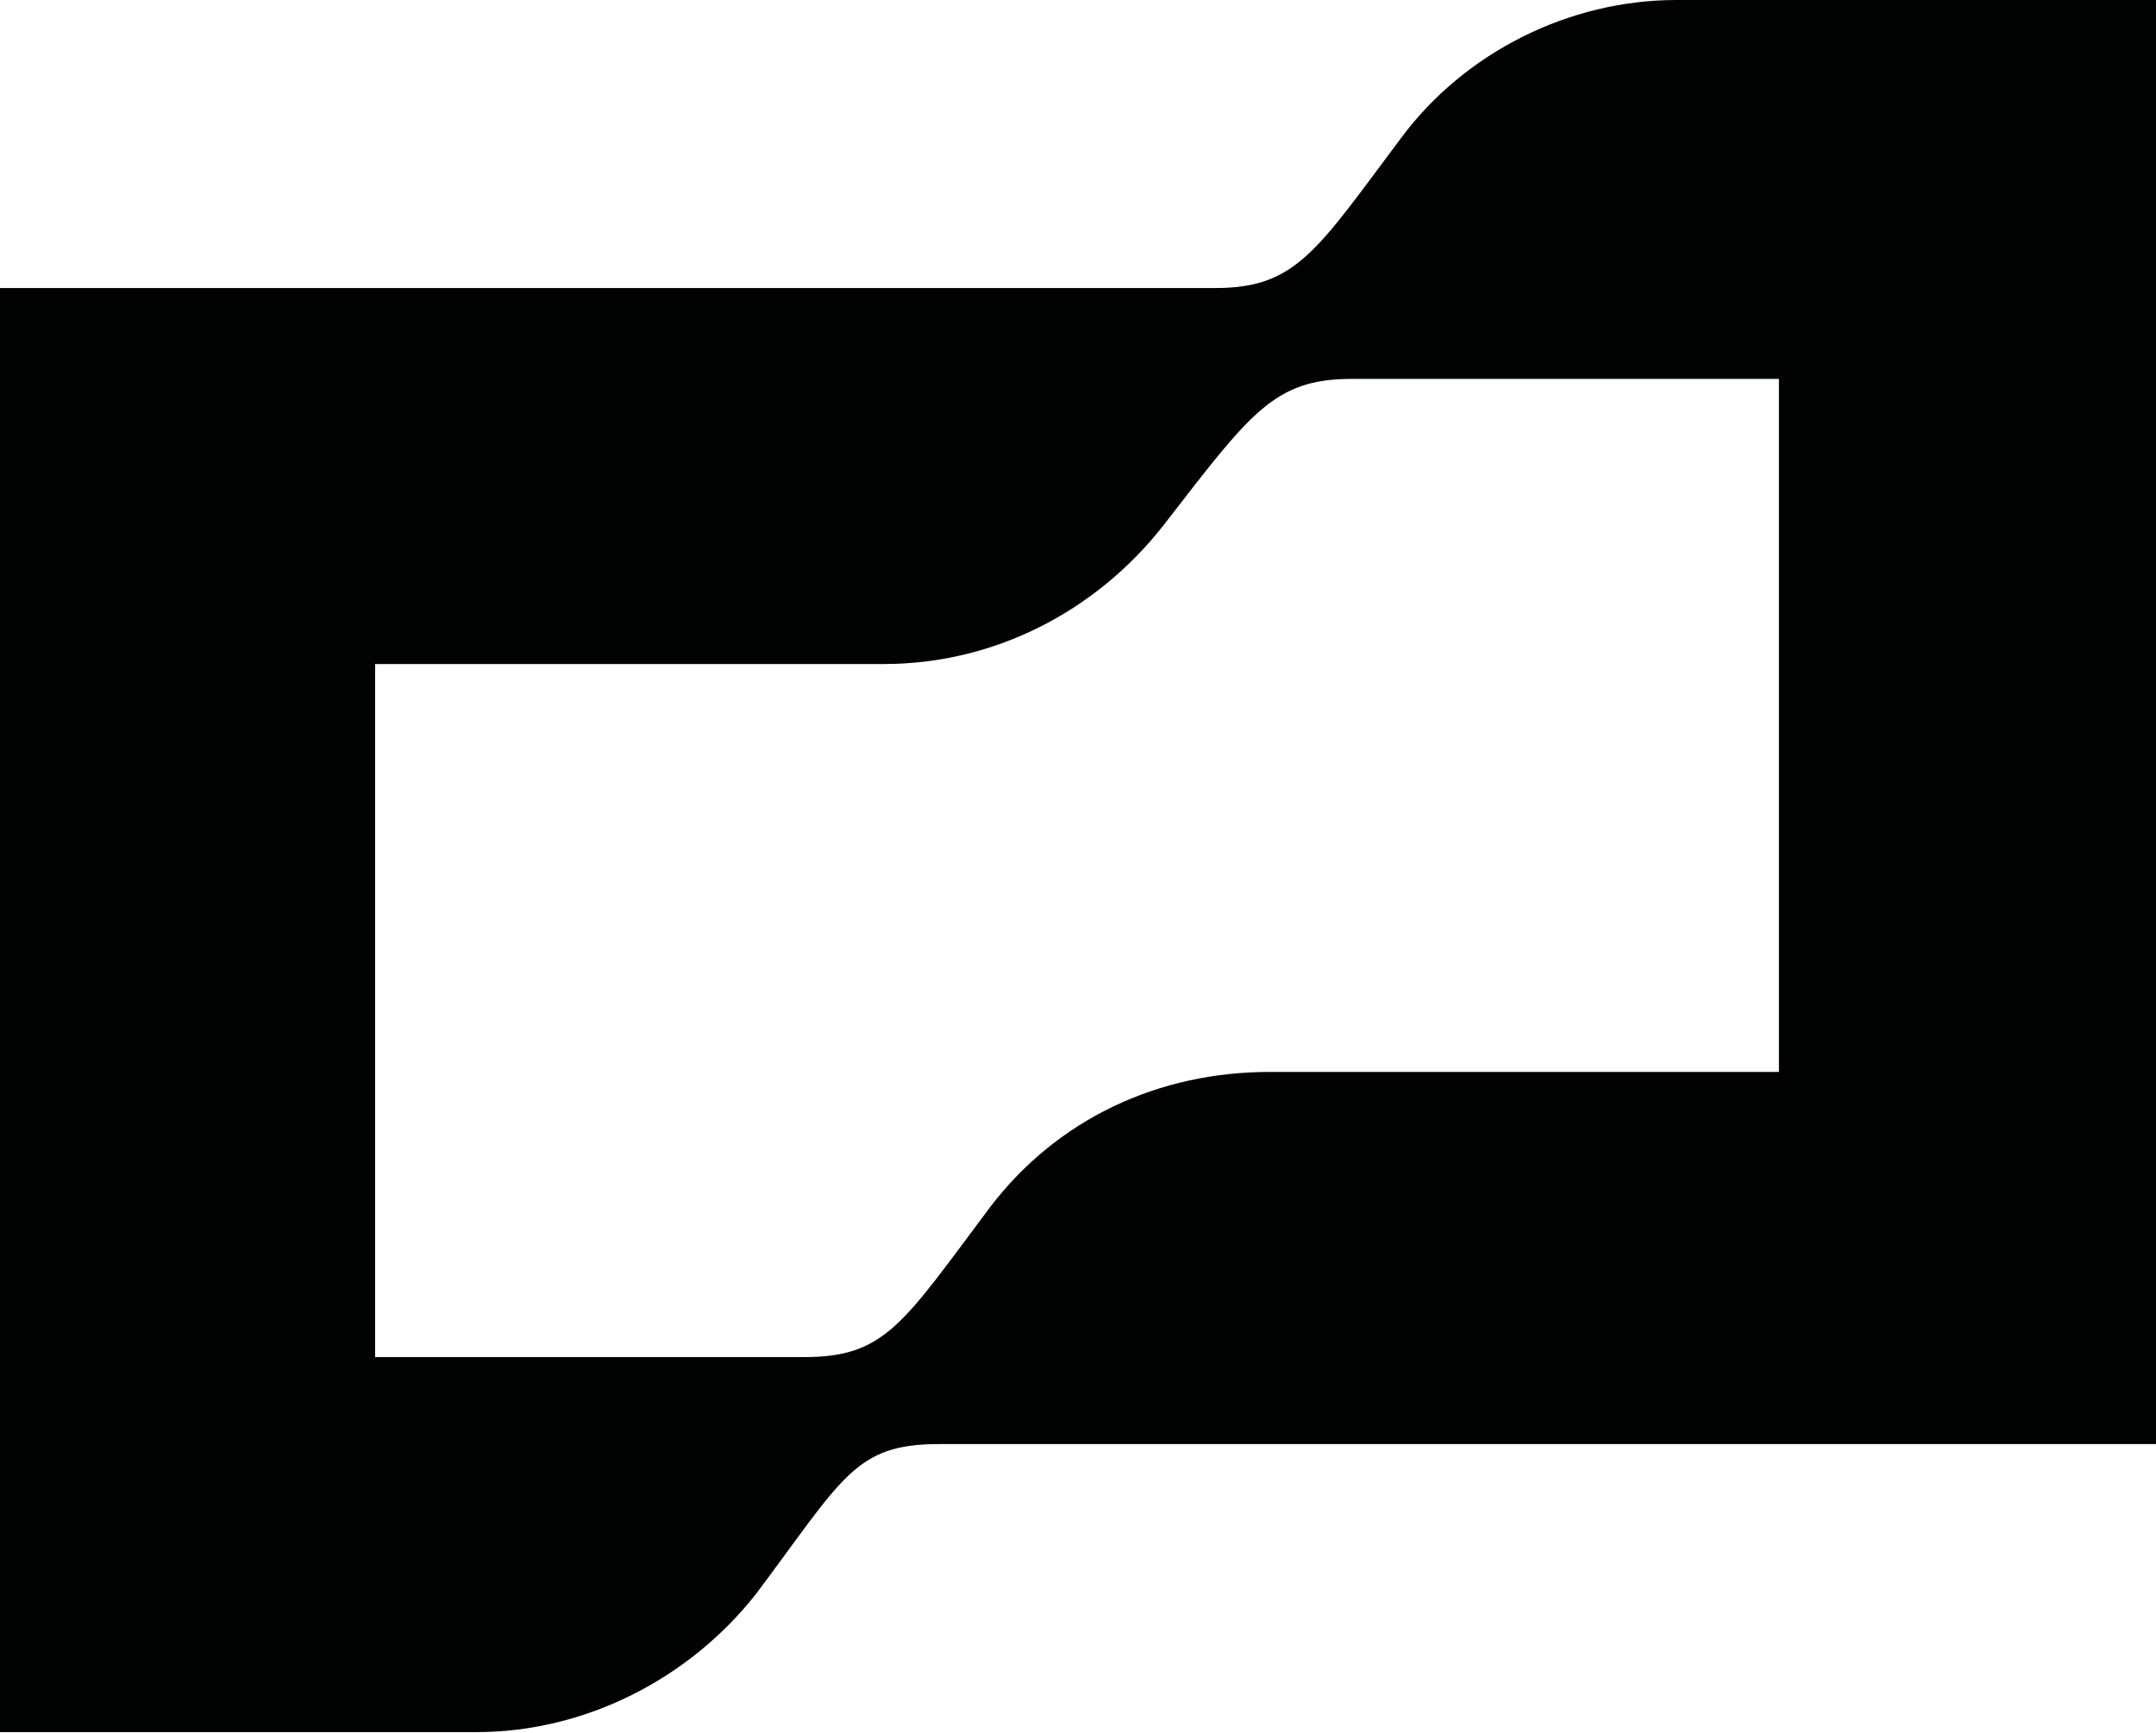
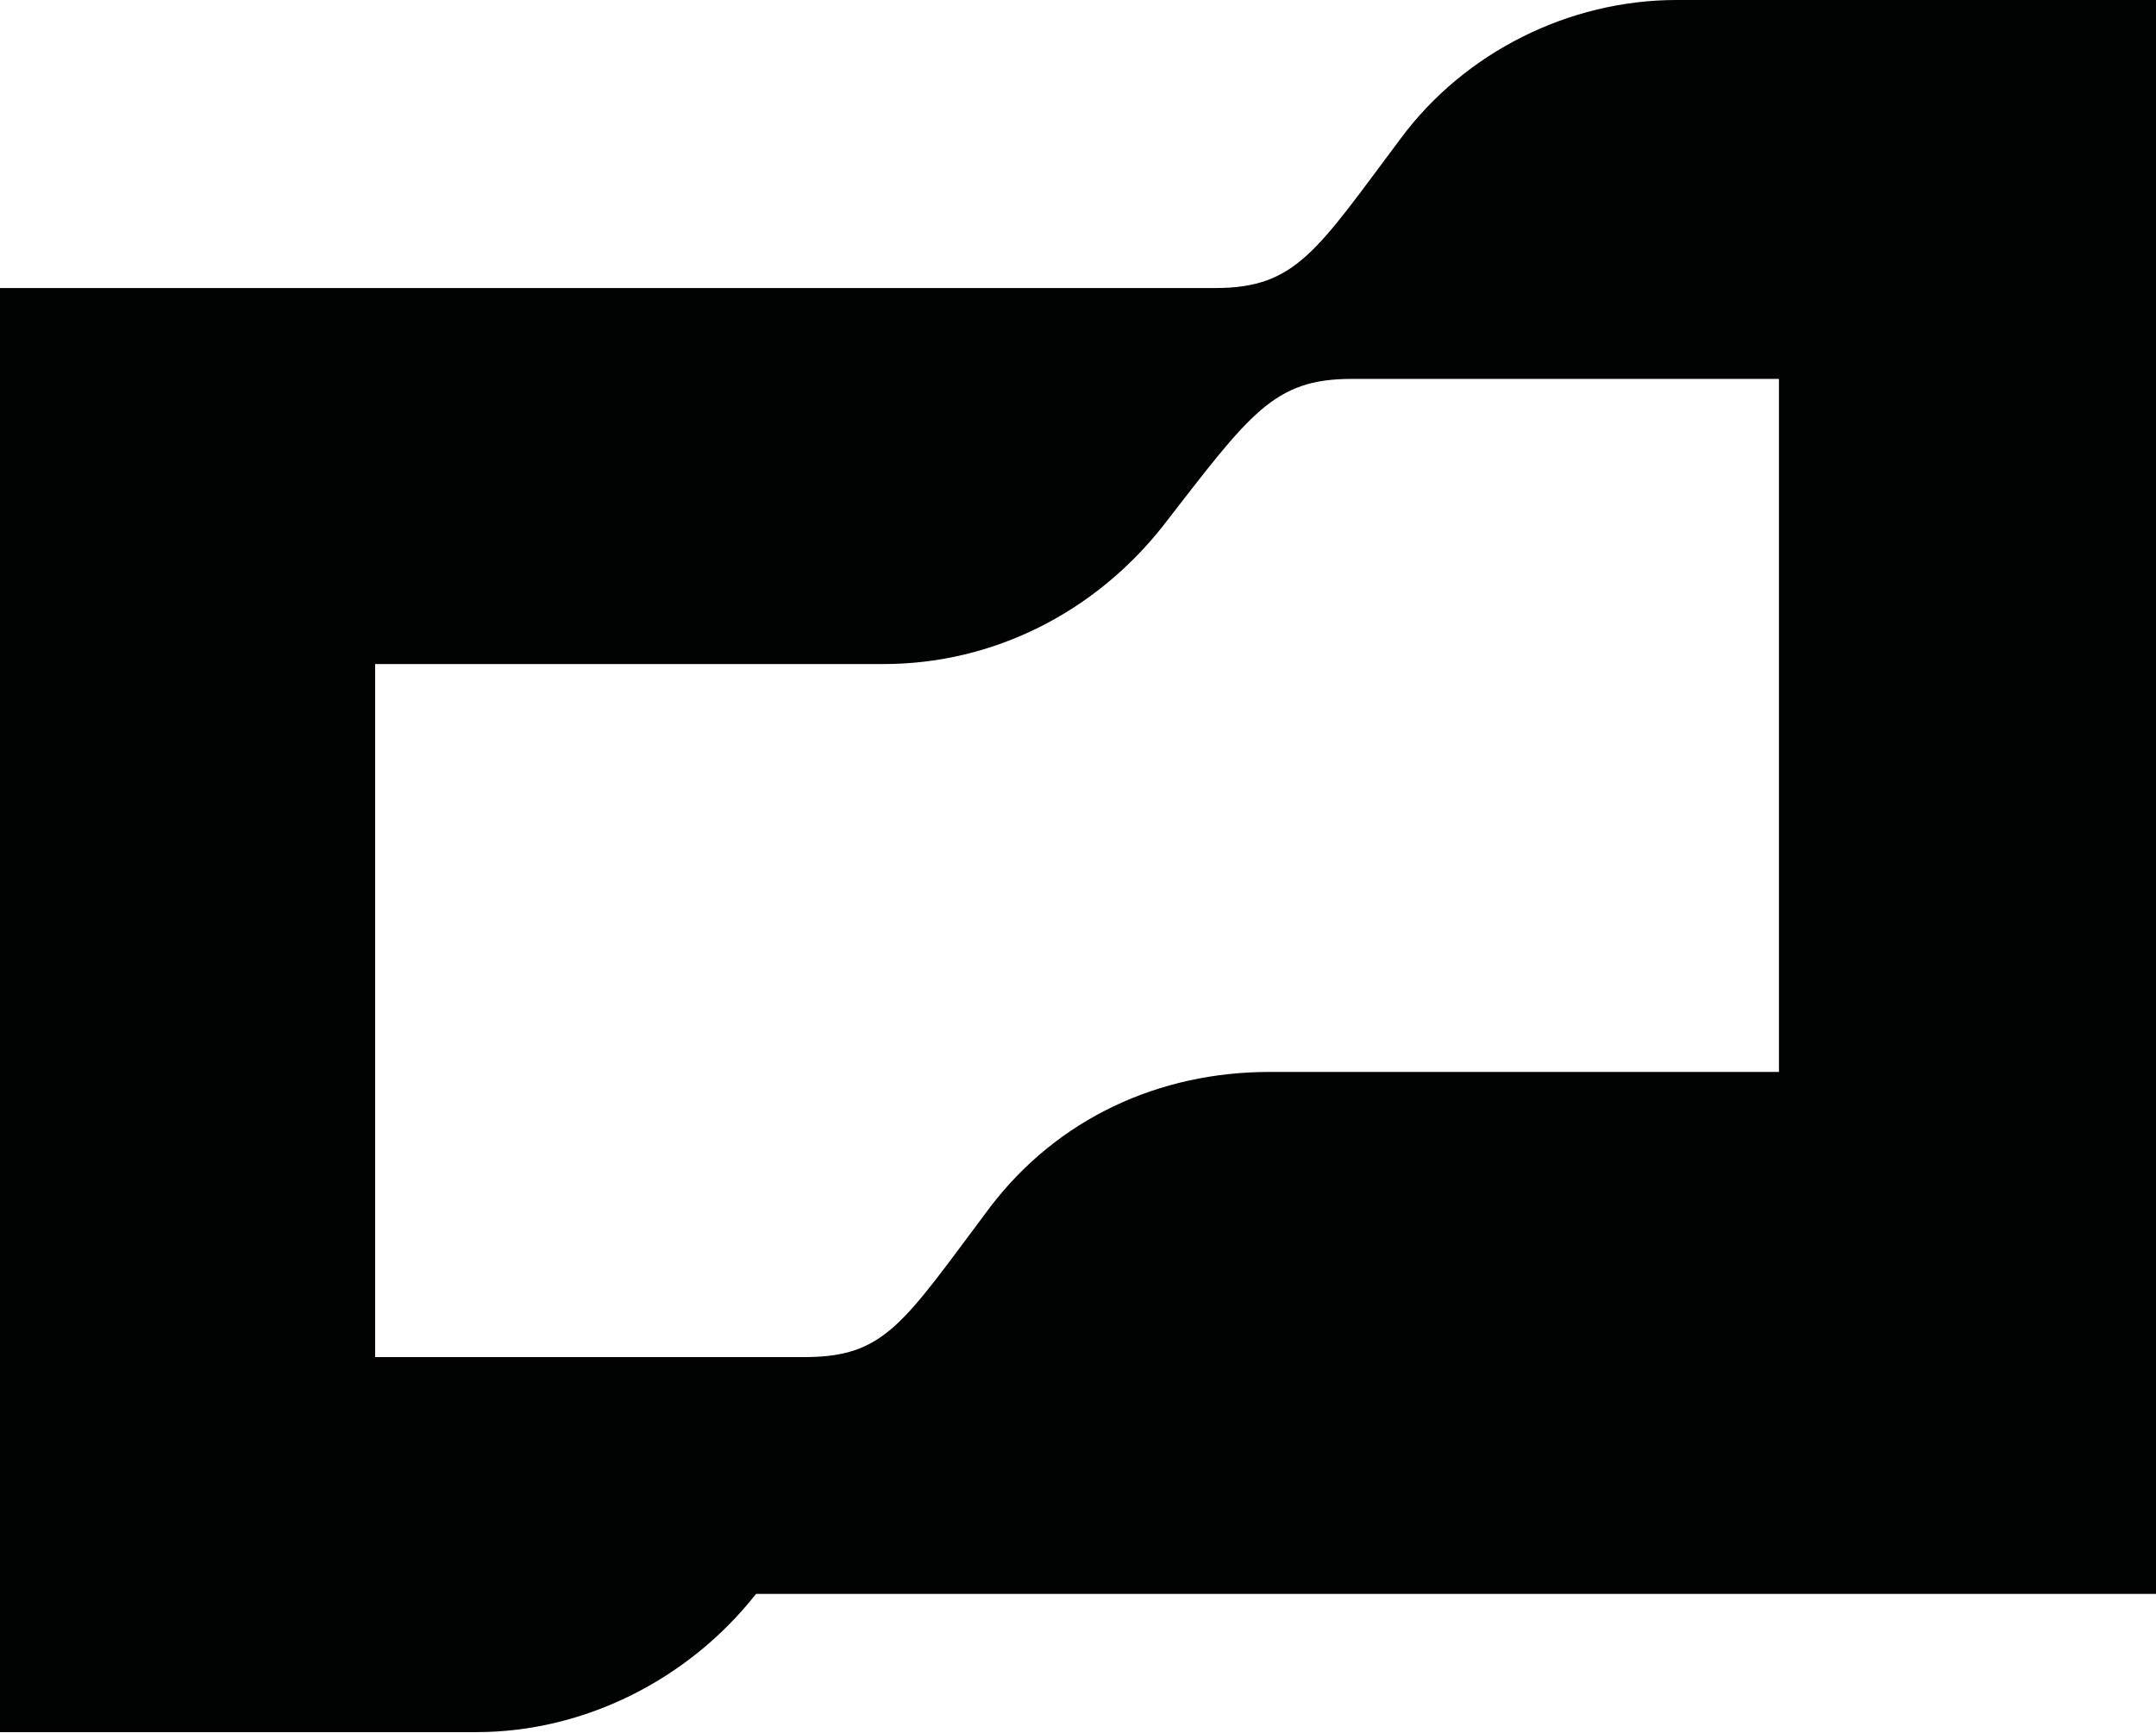
<svg xmlns="http://www.w3.org/2000/svg" version="1.1" id="katman_1" x="0px" y="0px" viewBox="0 0 223 179.3" style="enable-background:new 0 0 223 179.3;" xml:space="preserve">
  <style type="text/css">
  .st0{fill:#010202;}
 </style>
-   <path class="st0" d="M144.9,14.3c-8.7,11.6-10.8,15.5-19.2,15.5H0v149.4h49.3c11.1,0,21.9-5.4,28.9-14.3c9-12,10.2-15.5,18.9-15.5  H223V0h-49.6C162.3,0,151.5,5.4,144.9,14.3L144.9,14.3z M183.9,110.9h-52.6c-11.4,0-21.9,4.8-28.9,14c-9,12-10.8,15.5-19.2,15.5  H38.8V68.7h52.6c11.4,0,21.9-5.4,28.9-14.3c9-11.6,11.4-15.2,19.5-15.2h44.2V110.9z">
+   <path class="st0" d="M144.9,14.3c-8.7,11.6-10.8,15.5-19.2,15.5H0v149.4h49.3c11.1,0,21.9-5.4,28.9-14.3H223V0h-49.6C162.3,0,151.5,5.4,144.9,14.3L144.9,14.3z M183.9,110.9h-52.6c-11.4,0-21.9,4.8-28.9,14c-9,12-10.8,15.5-19.2,15.5  H38.8V68.7h52.6c11.4,0,21.9-5.4,28.9-14.3c9-11.6,11.4-15.2,19.5-15.2h44.2V110.9z">
 </path>
</svg>